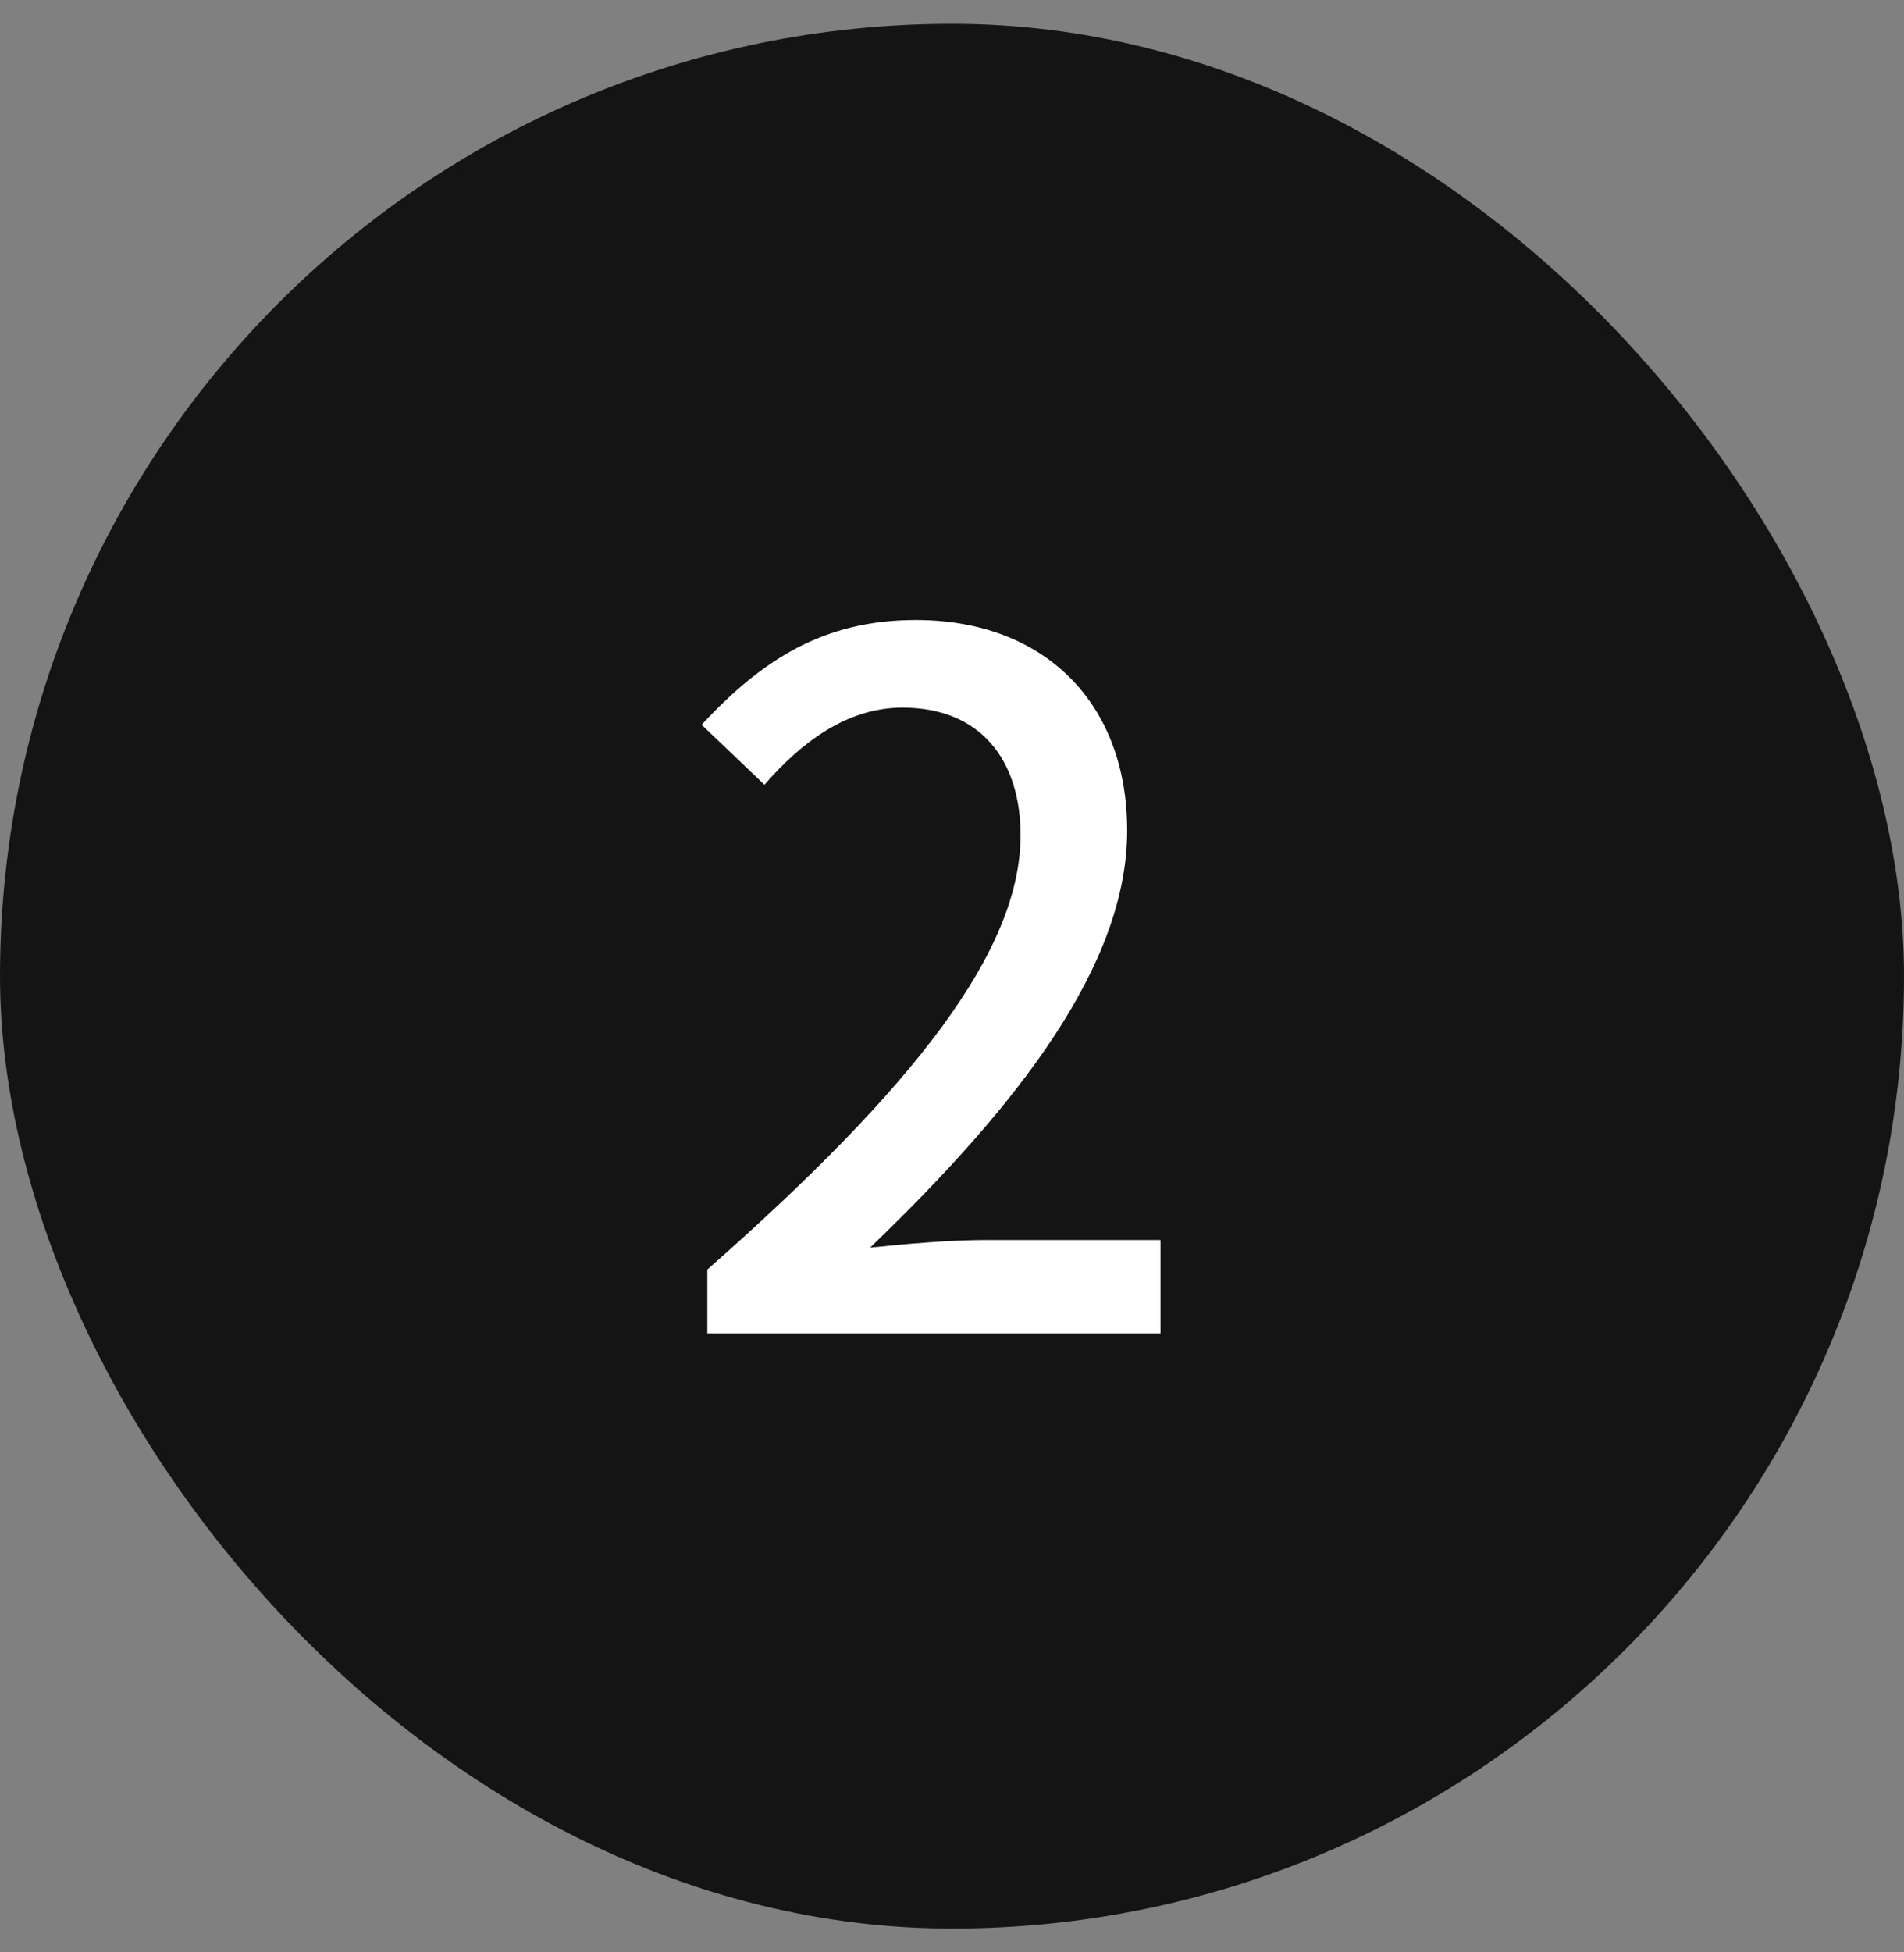
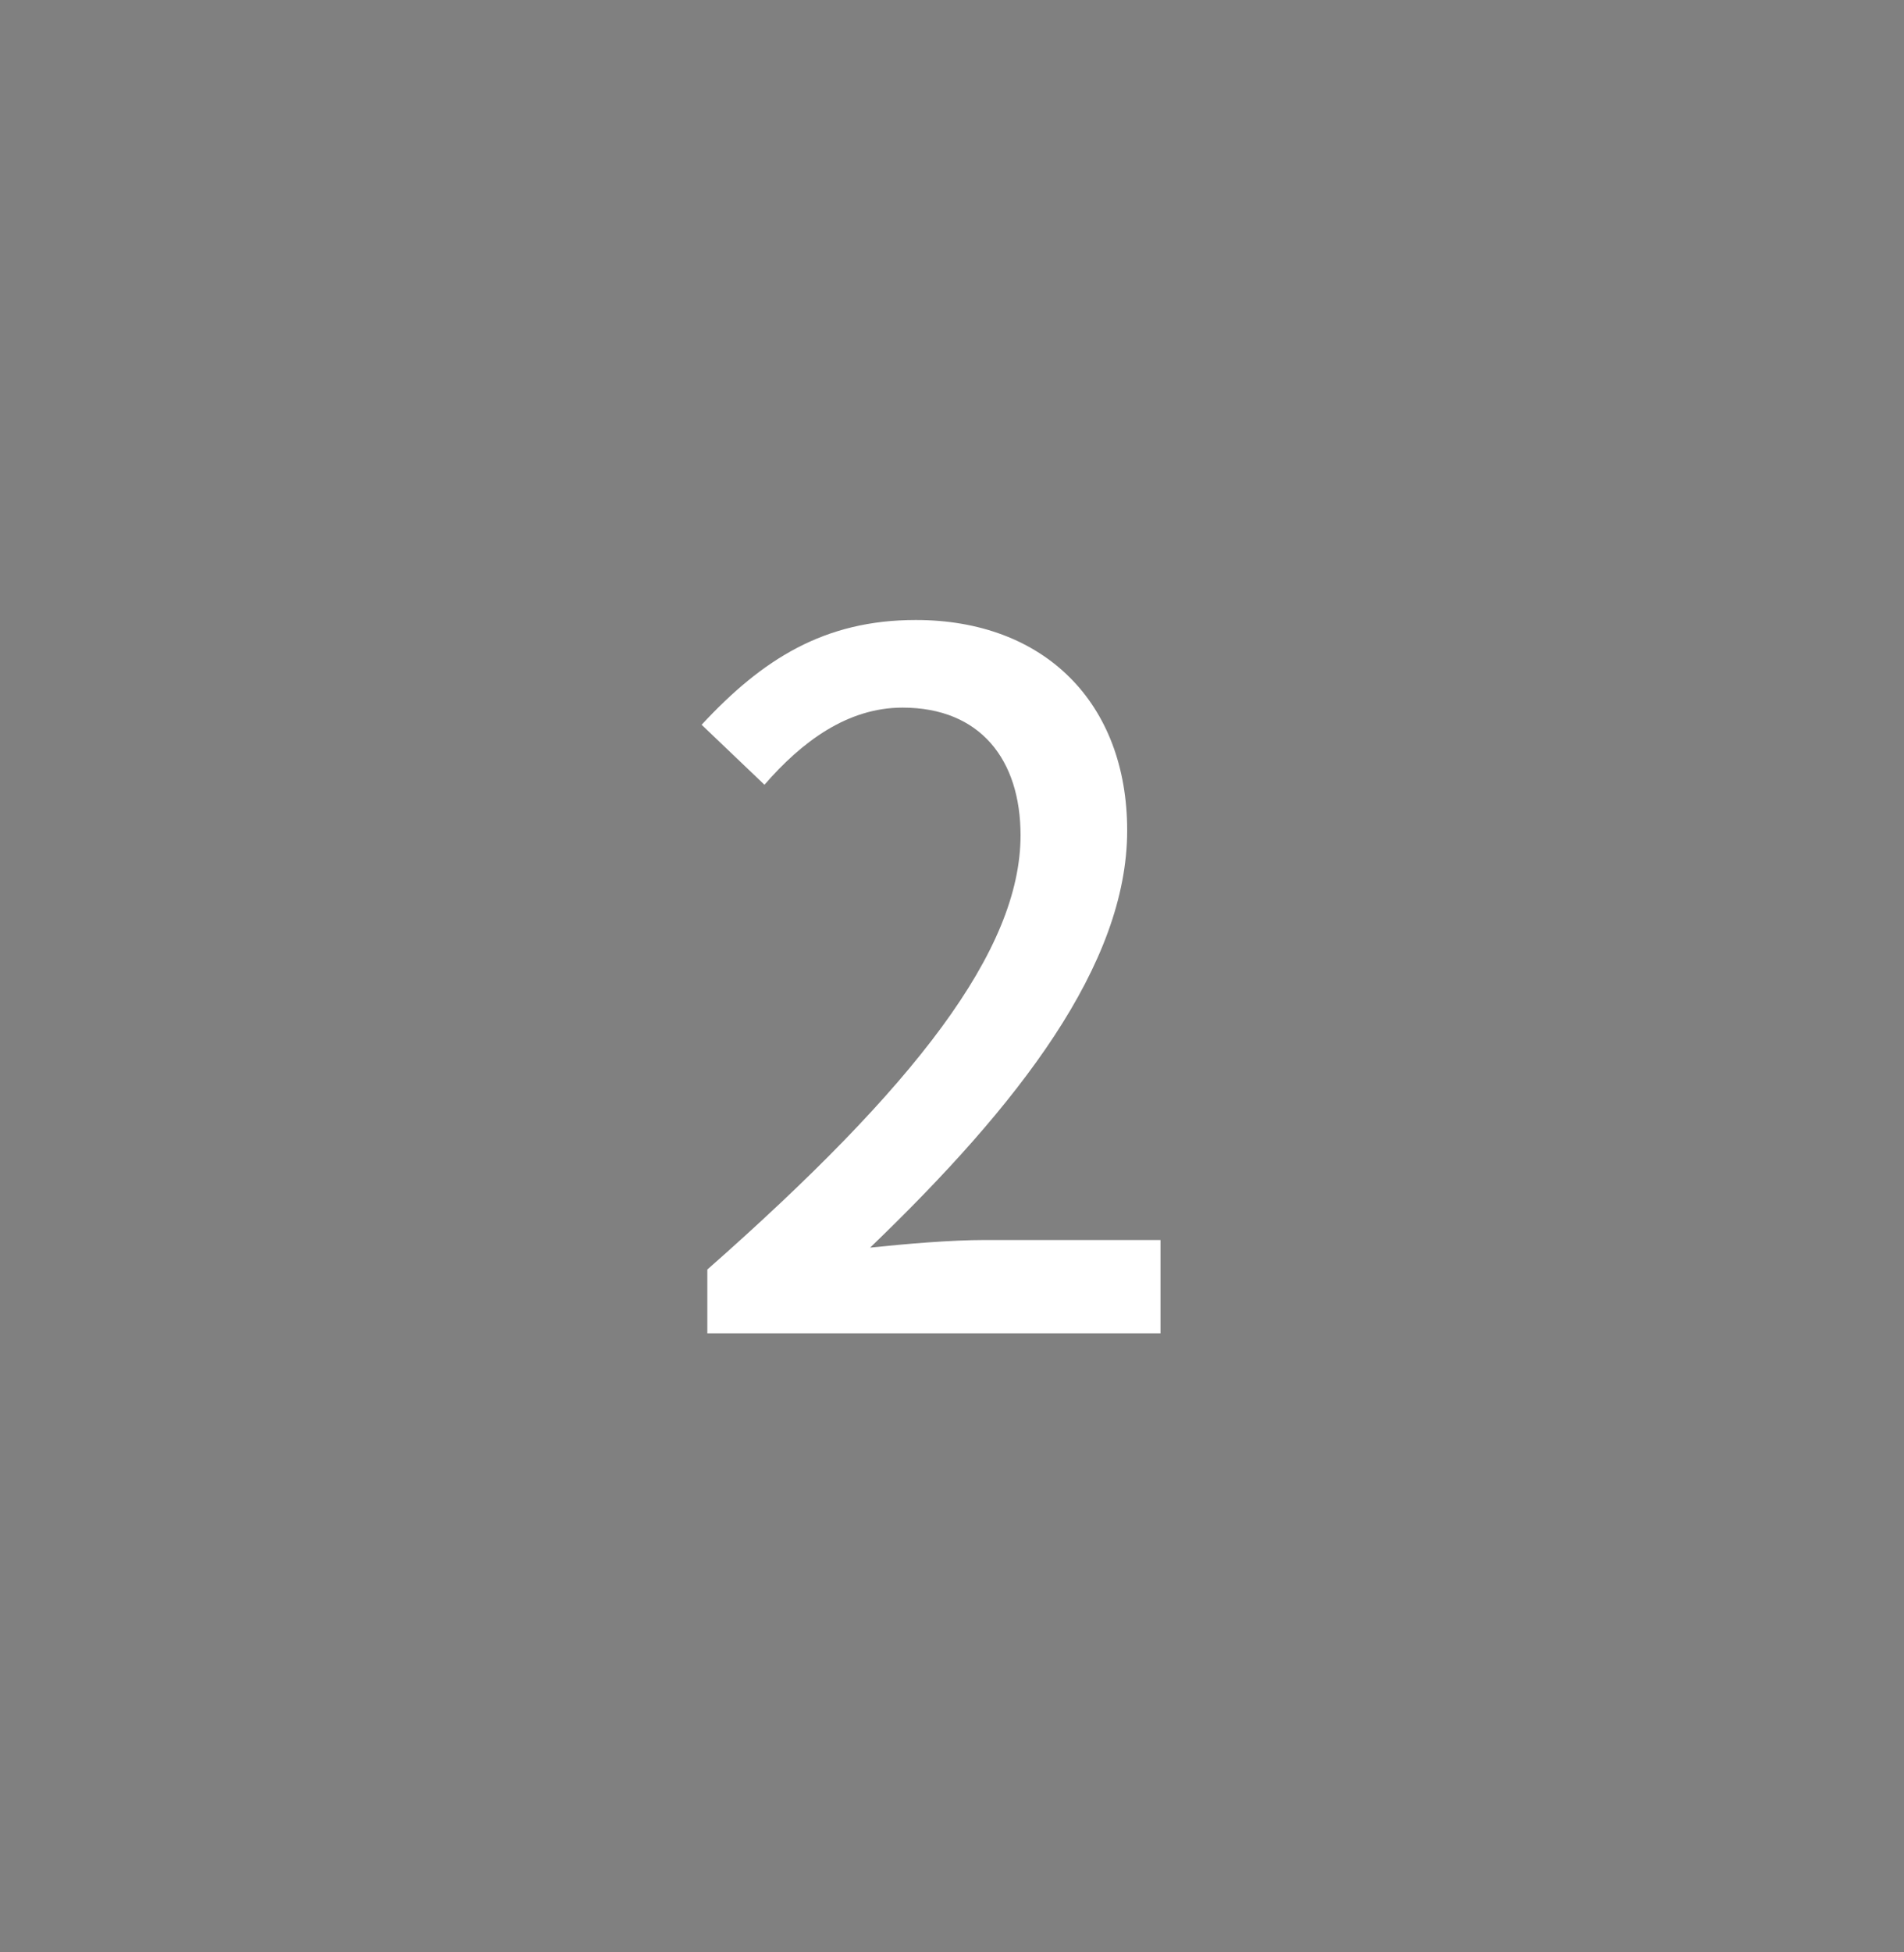
<svg xmlns="http://www.w3.org/2000/svg" width="40" height="41" viewBox="0 0 40 41" fill="none">
  <rect x="0" y="0" width="40" height="41" fill="#808080" stroke="none" />
-   <rect y="0.5" width="40" height="40" rx="20" fill="#141414" />
  <path d="M14.86 28V26.66C19.22 22.82 21.44 19.96 21.44 17.54C21.44 15.96 20.6 14.86 18.96 14.86C17.8 14.86 16.84 15.58 16.06 16.48L14.74 15.22C16.02 13.84 17.32 13.02 19.24 13.02C21.94 13.02 23.68 14.76 23.68 17.44C23.68 20.26 21.4 23.2 18.28 26.2C19.04 26.12 19.98 26.04 20.7 26.04H24.38V28H14.86Z" fill="white" />
</svg>